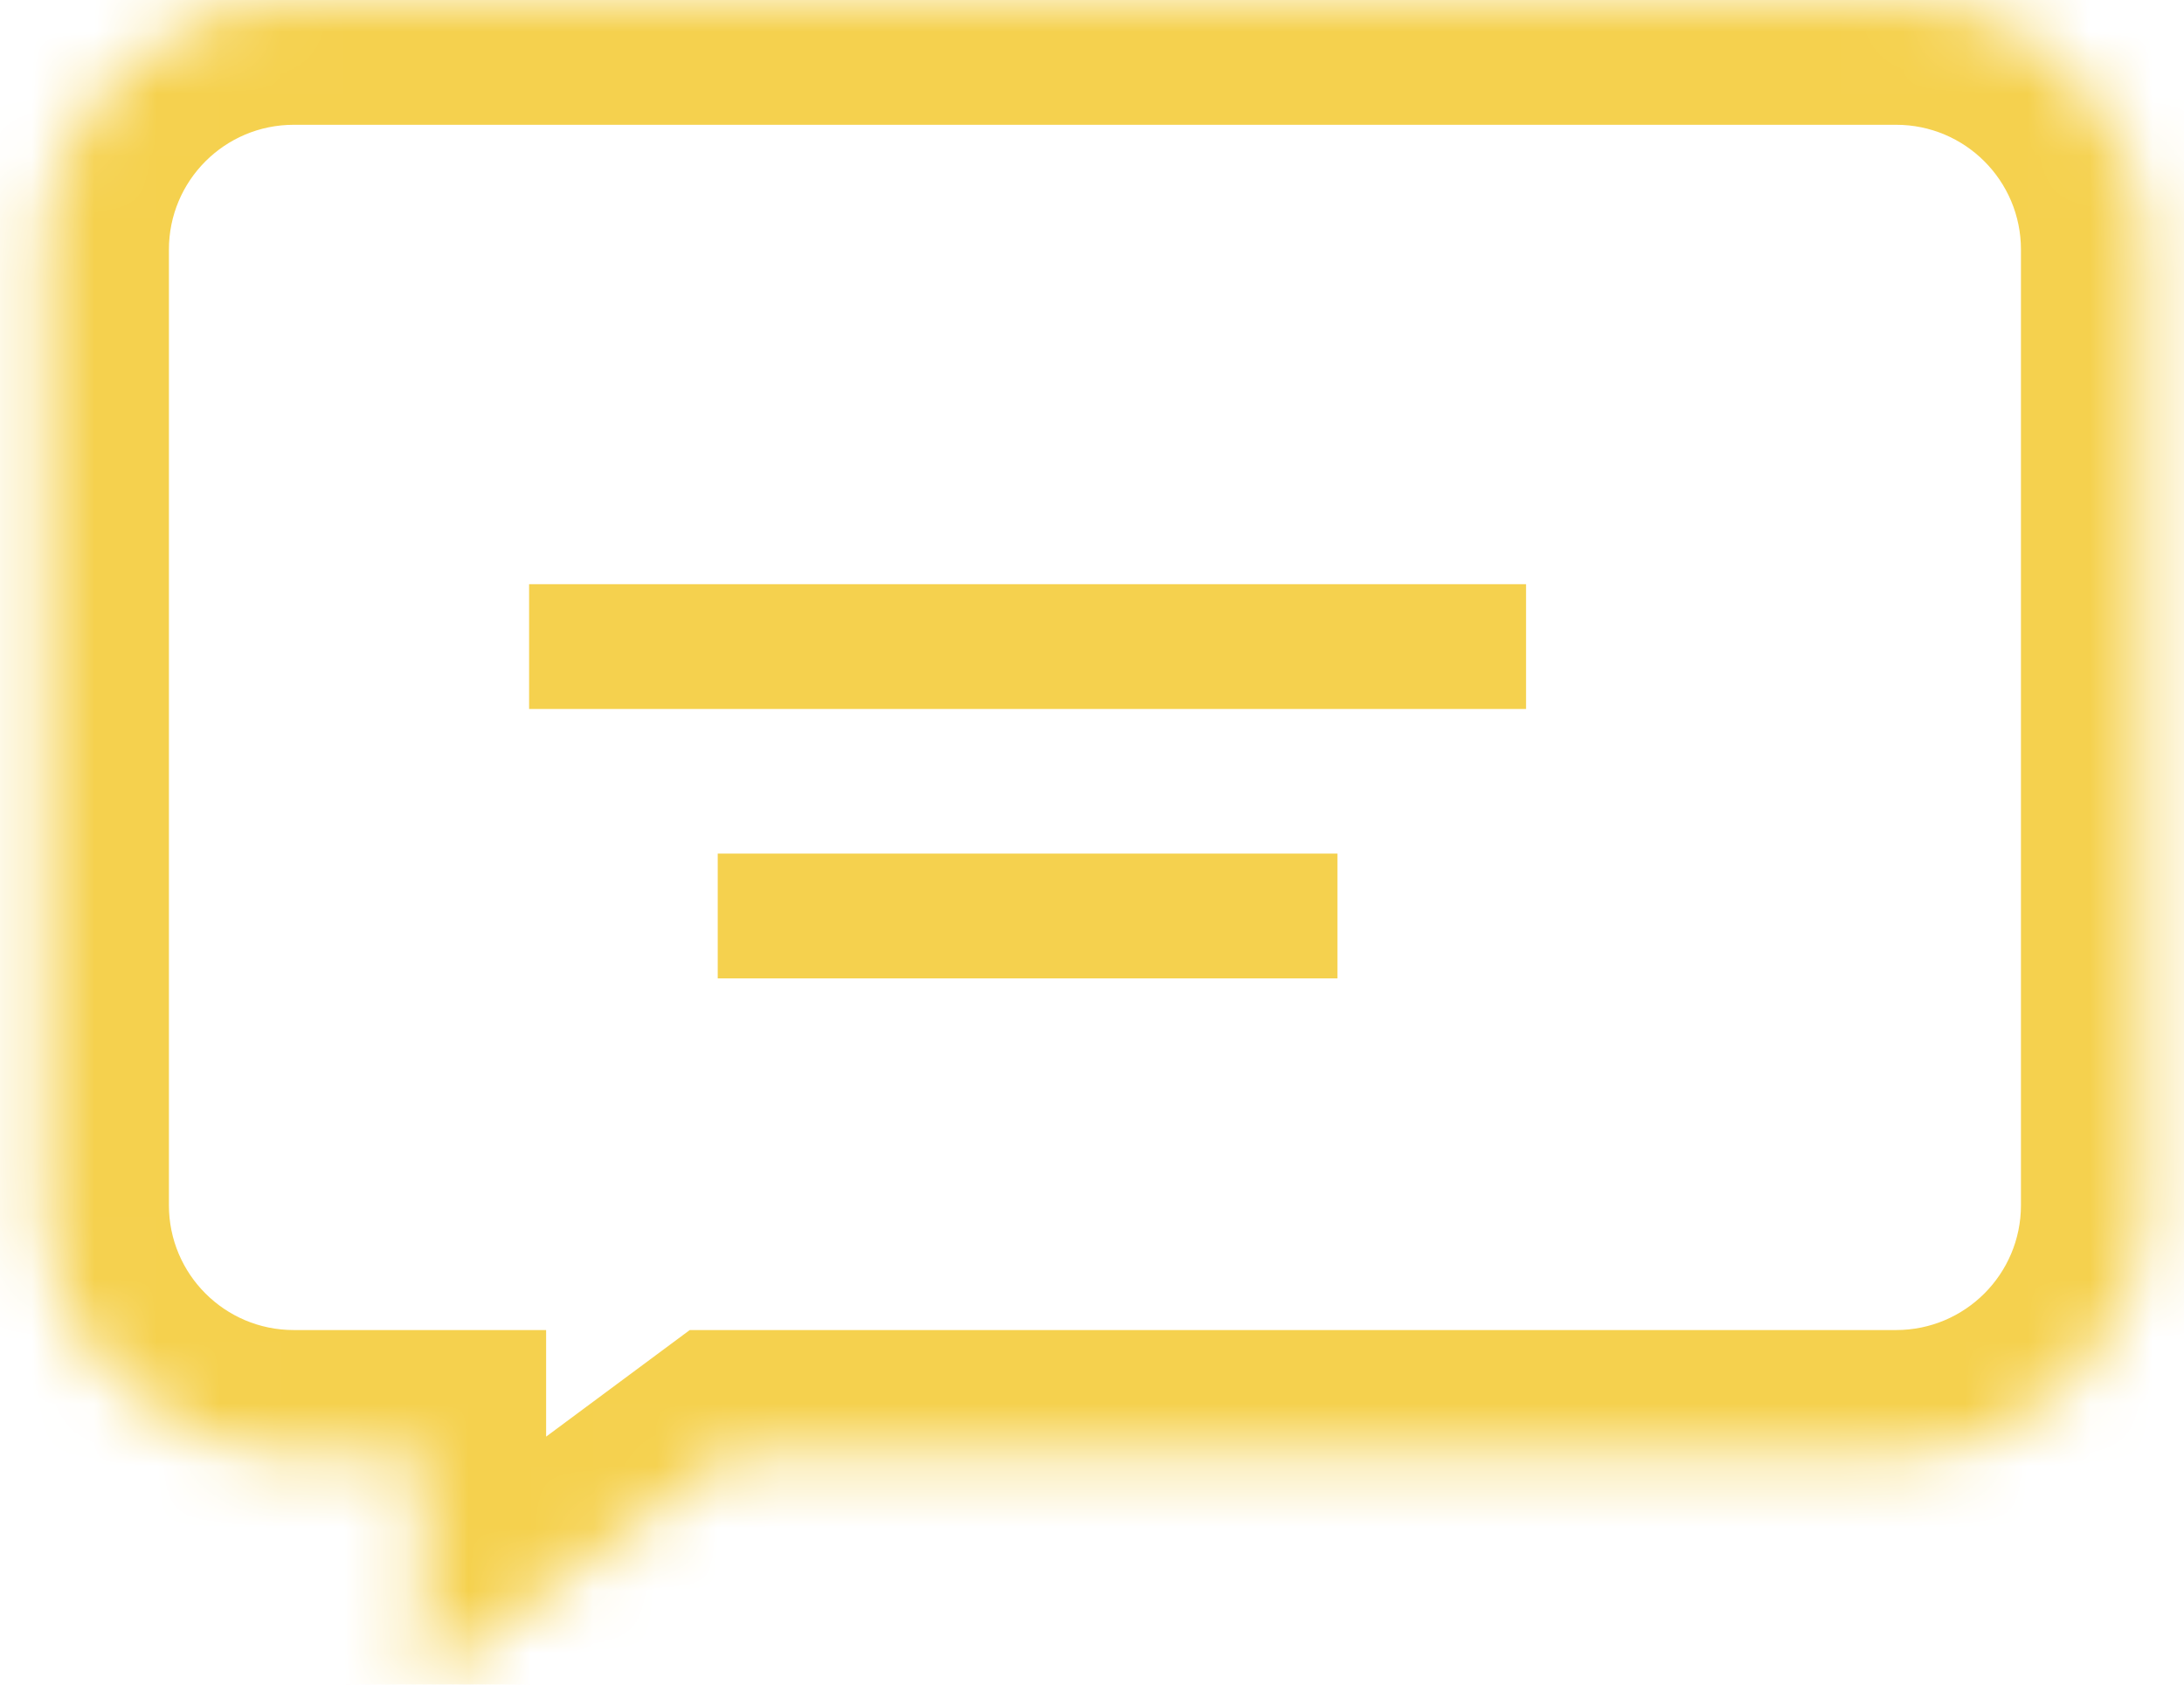
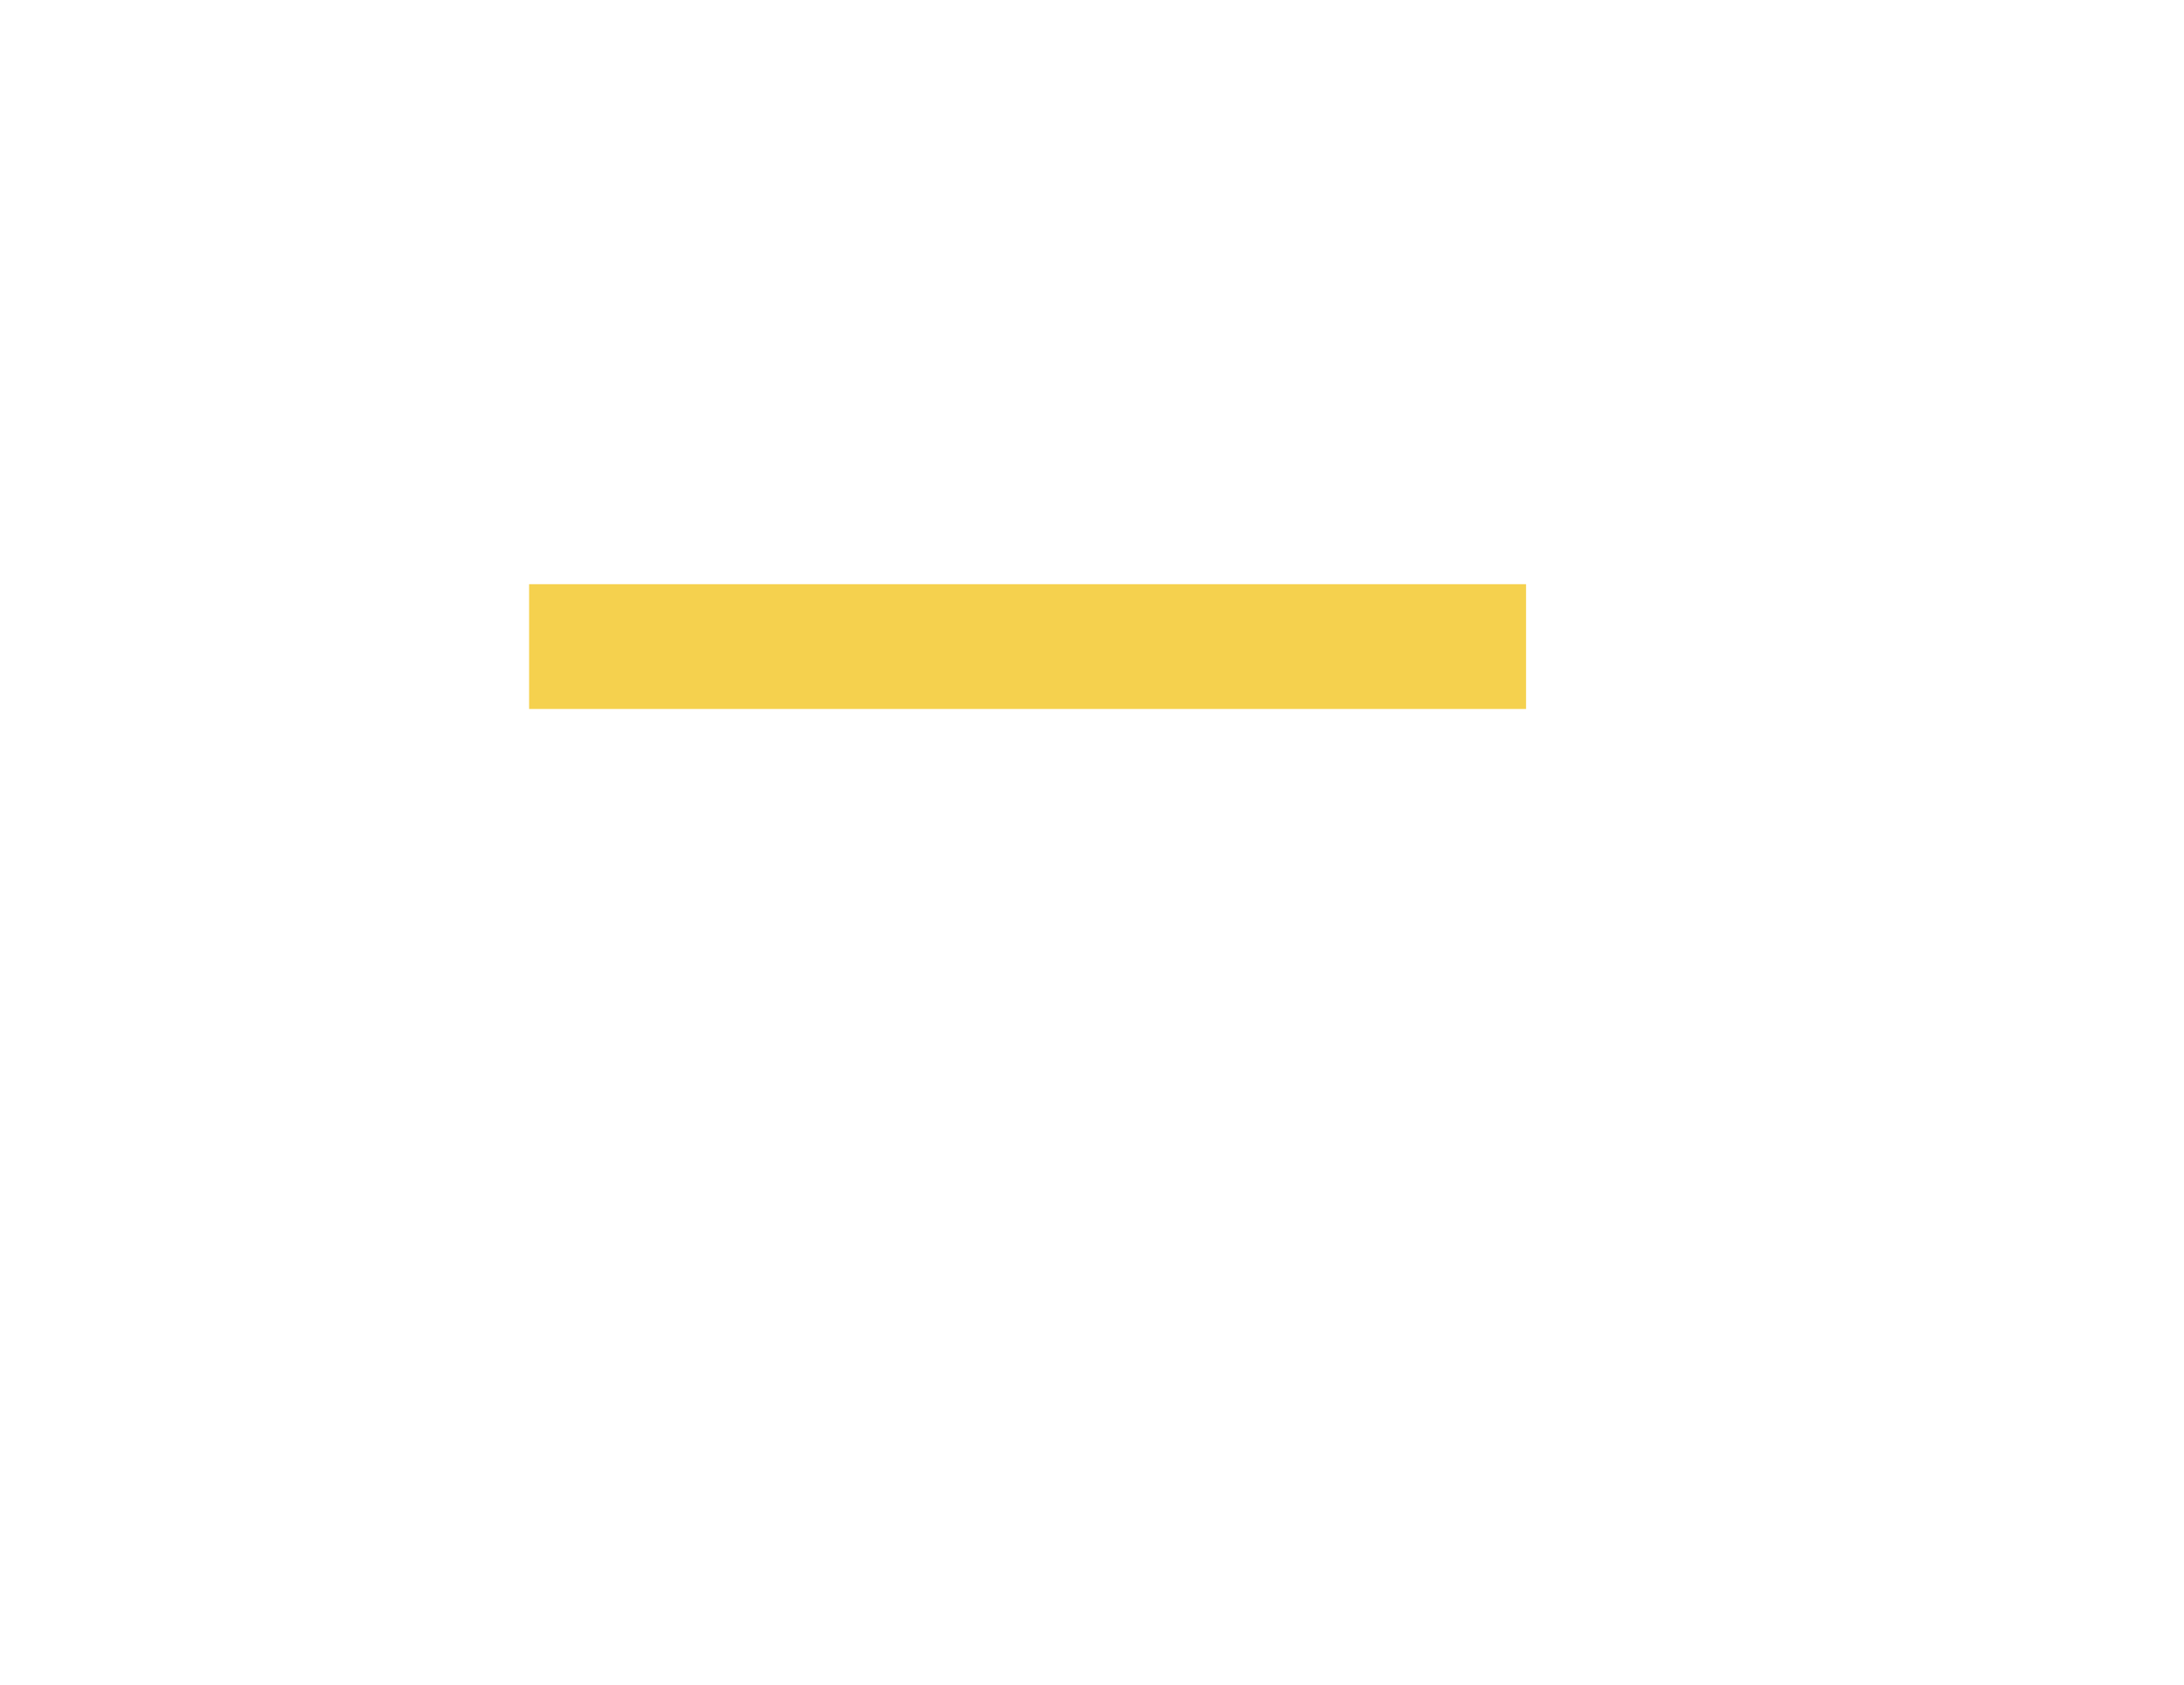
<svg xmlns="http://www.w3.org/2000/svg" width="35" height="27" viewBox="0 0 35 27" fill="none">
  <mask id="path-1-inside-1_34132_133572" fill="white">
-     <path fill-rule="evenodd" clip-rule="evenodd" d="M4.707 0C2.498 0 0.707 1.791 0.707 4V19.317C0.707 21.526 2.498 23.317 4.707 23.317H6.752V27L11.715 23.317H30.387C32.596 23.317 34.387 21.526 34.387 19.317V4C34.387 1.791 32.596 0 30.387 0H4.707Z" />
-   </mask>
+     </mask>
  <path d="M6.752 23.317H8.752V21.317H6.752V23.317ZM6.752 27H4.752V30.975L7.944 28.606L6.752 27ZM11.715 23.317V21.317H11.054L10.523 21.711L11.715 23.317ZM2.707 4C2.707 2.895 3.602 2 4.707 2V-2C1.393 -2 -1.293 0.686 -1.293 4H2.707ZM2.707 19.317V4H-1.293V19.317H2.707ZM4.707 21.317C3.602 21.317 2.707 20.421 2.707 19.317H-1.293C-1.293 22.63 1.393 25.317 4.707 25.317V21.317ZM6.752 21.317H4.707V25.317H6.752V21.317ZM8.752 27V23.317H4.752V27H8.752ZM10.523 21.711L5.56 25.394L7.944 28.606L12.907 24.923L10.523 21.711ZM30.387 21.317H11.715V25.317H30.387V21.317ZM32.387 19.317C32.387 20.421 31.491 21.317 30.387 21.317V25.317C33.7 25.317 36.387 22.63 36.387 19.317H32.387ZM32.387 4V19.317H36.387V4H32.387ZM30.387 2C31.491 2 32.387 2.895 32.387 4H36.387C36.387 0.686 33.7 -2 30.387 -2V2ZM4.707 2H30.387V-2H4.707V2Z" fill="#F5D14E" mask="url(#path-1-inside-1_34132_133572)" />
-   <path d="M8.479 10.363H24.456M11.502 14.681H21.433" stroke="#F5D14E" stroke-width="2" />
+   <path d="M8.479 10.363H24.456M11.502 14.681" stroke="#F5D14E" stroke-width="2" />
</svg>